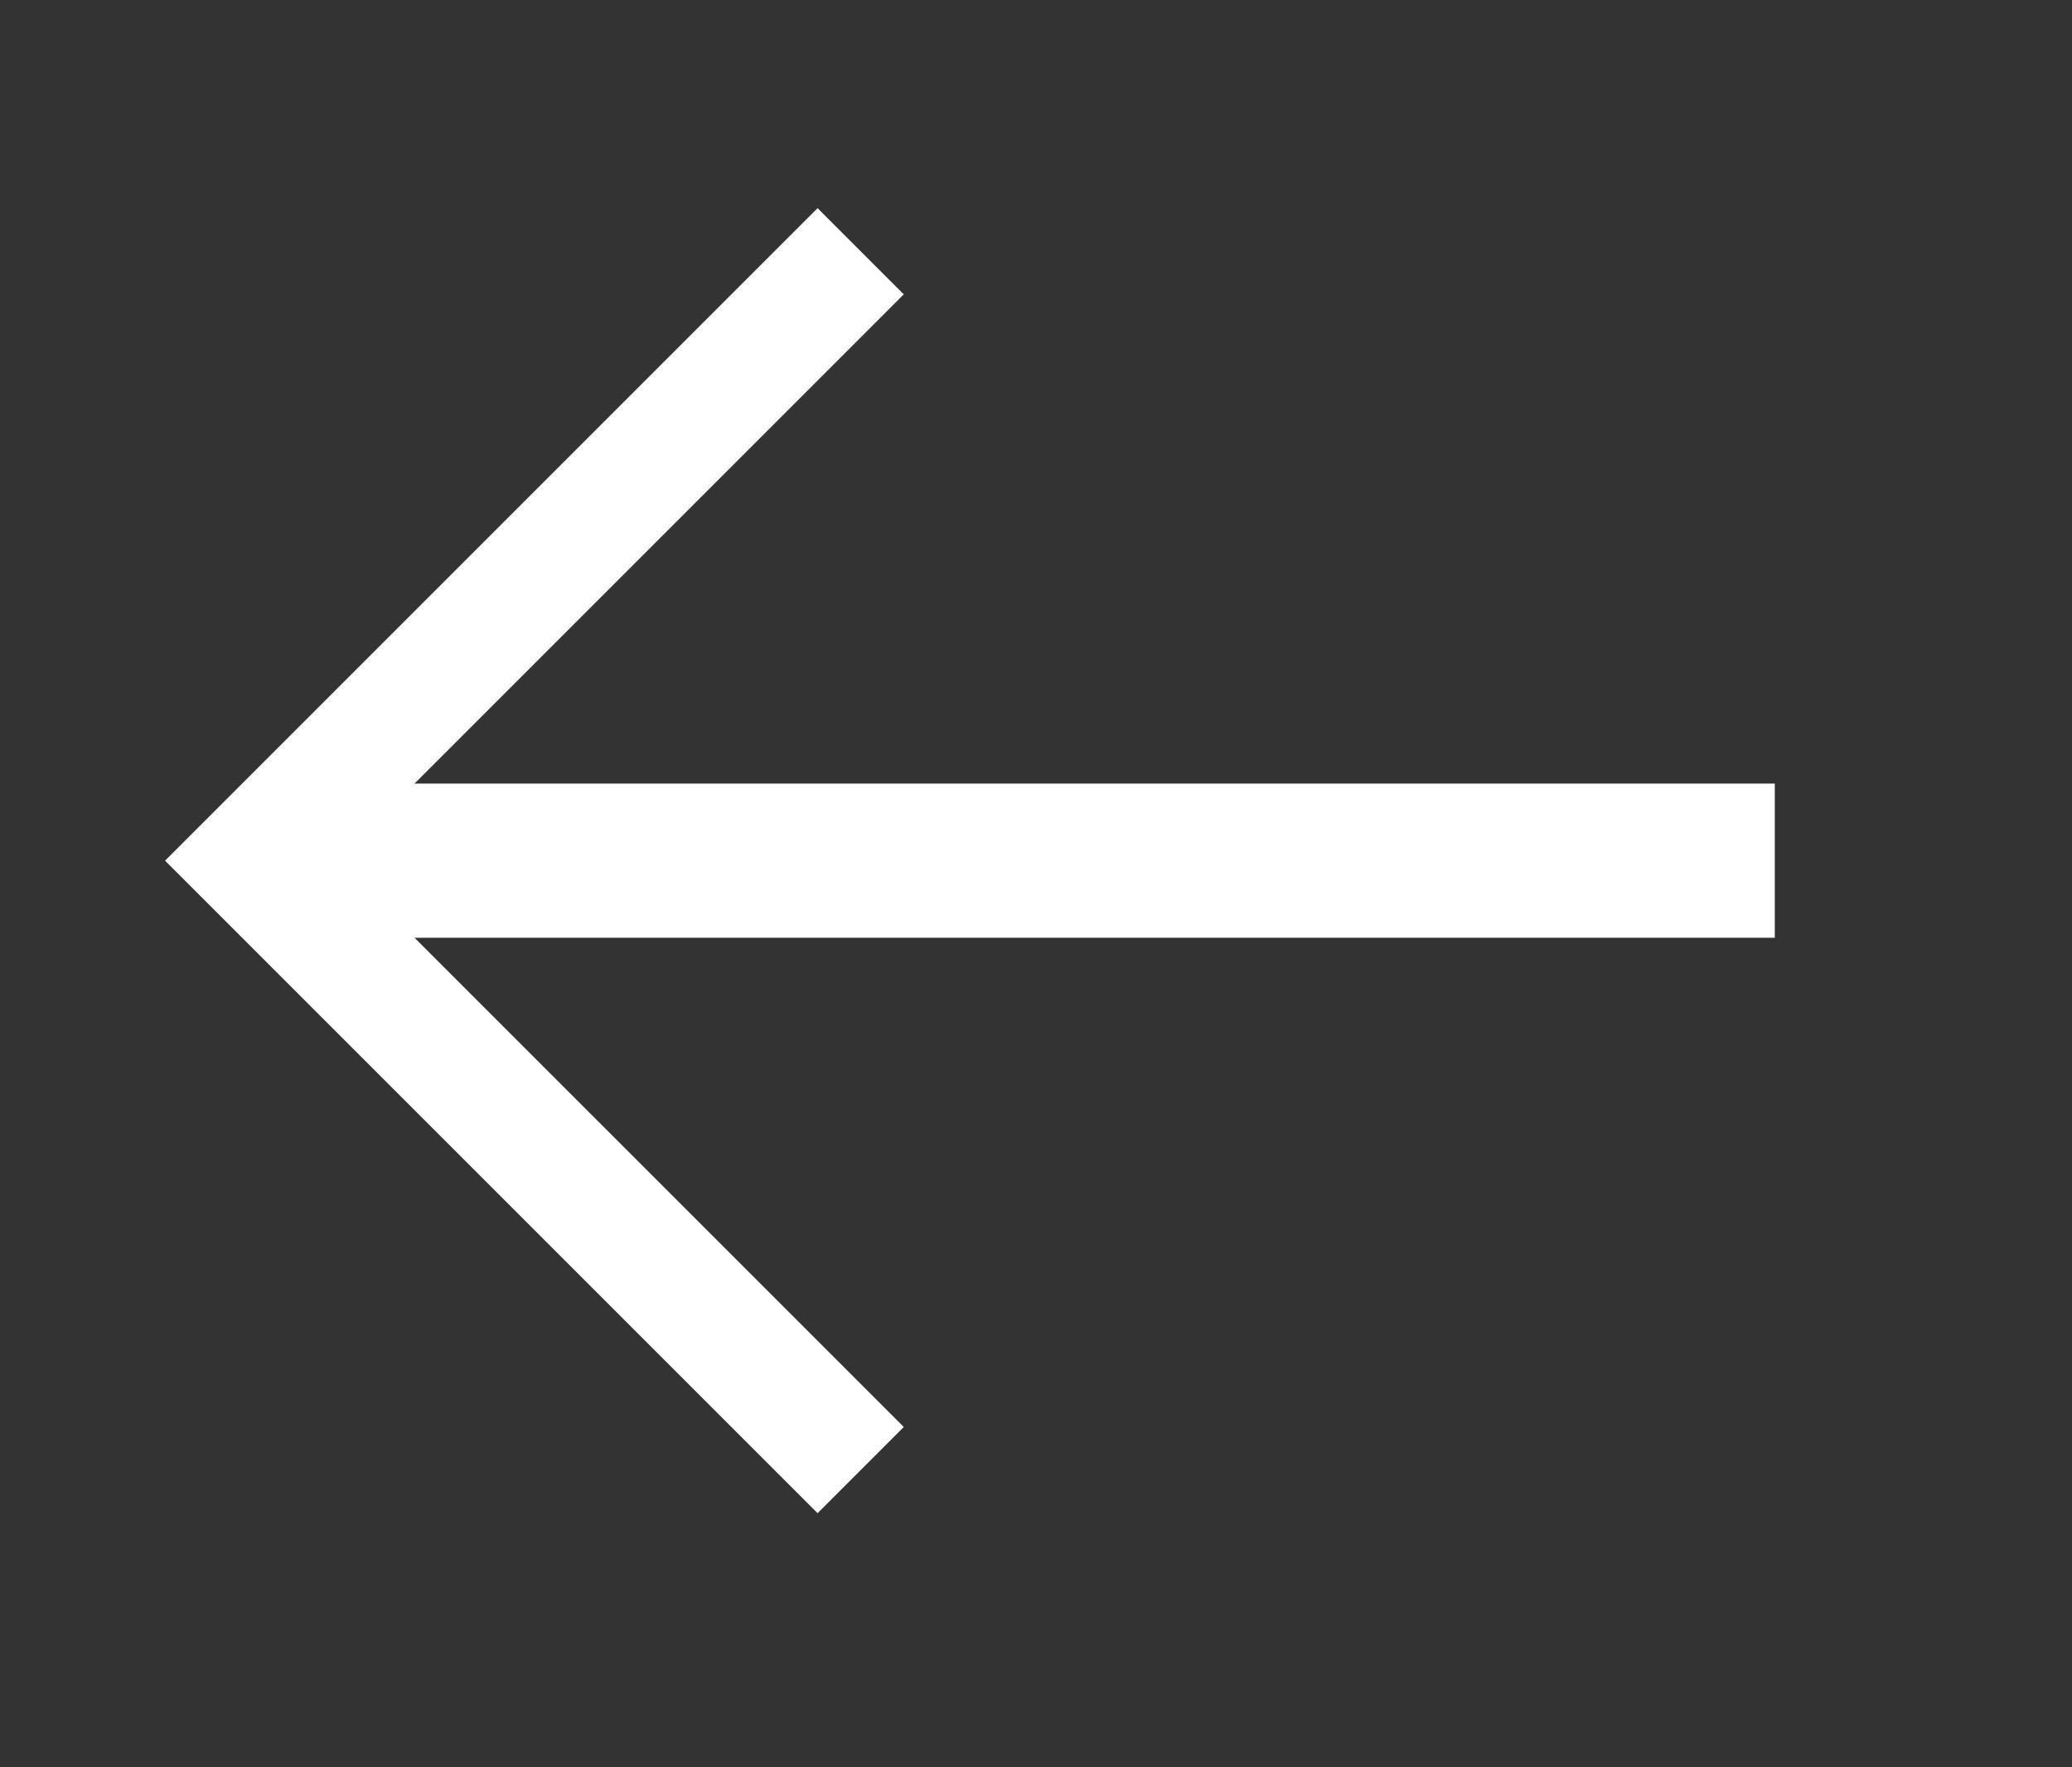
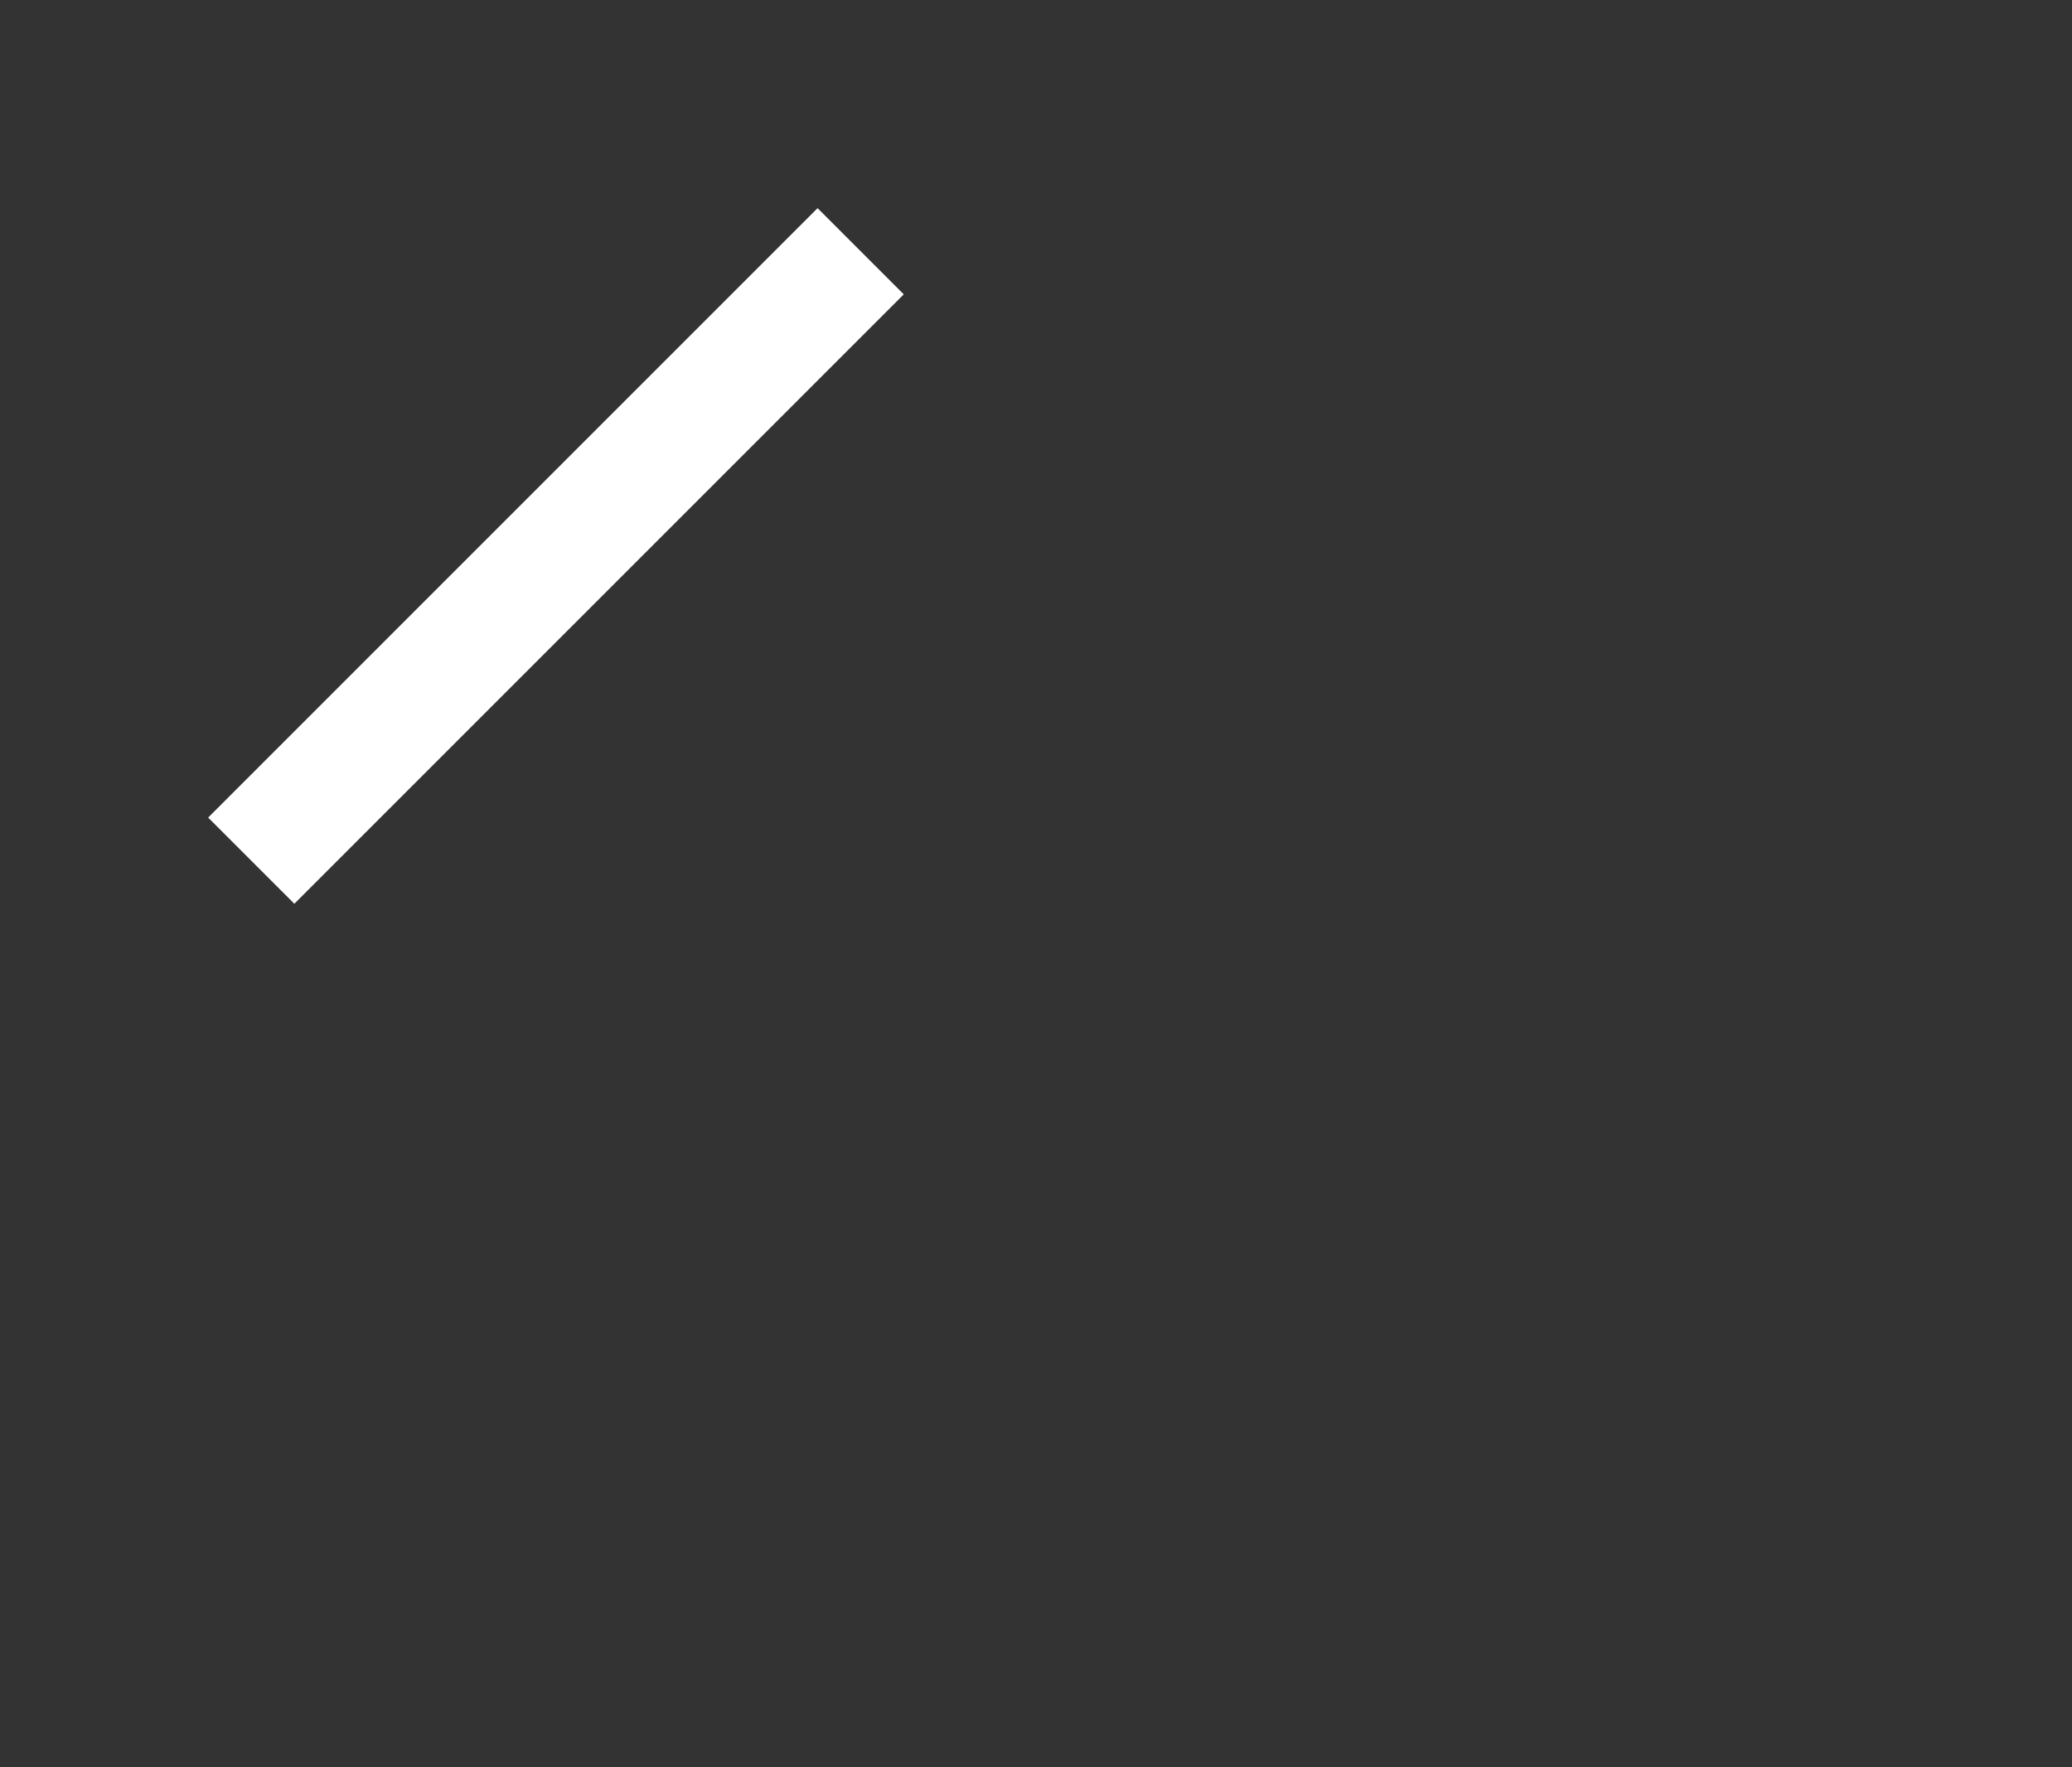
<svg xmlns="http://www.w3.org/2000/svg" width="100%" height="100%" viewBox="0 0 34 29" version="1.1" xml:space="preserve" style="fill-rule:evenodd;clip-rule:evenodd;">
  <rect x="0" y="0" width="34" height="29" fill="#333333" stroke="none" />
  <g transform="matrix(1,0,0,1,-399.271,-500.877)">
    <g transform="matrix(1,0,0,1,-331.769,298.795)">
      <g id="sipka" transform="matrix(0.1,0,0,0.1,720.163,176.205)">
-         <path d="M250,300L150,400L250,500" style="fill:none;fill-rule:nonzero;stroke:white;stroke-width:20px;" />
+         <path d="M250,300L150,400" style="fill:none;fill-rule:nonzero;stroke:white;stroke-width:20px;" />
        <g transform="matrix(0.5,0,0,1,75,0)">
-           <path d="M650,400L150,400" style="fill:none;fill-rule:nonzero;stroke:white;stroke-width:25.3px;" />
-         </g>
+           </g>
      </g>
    </g>
  </g>
</svg>